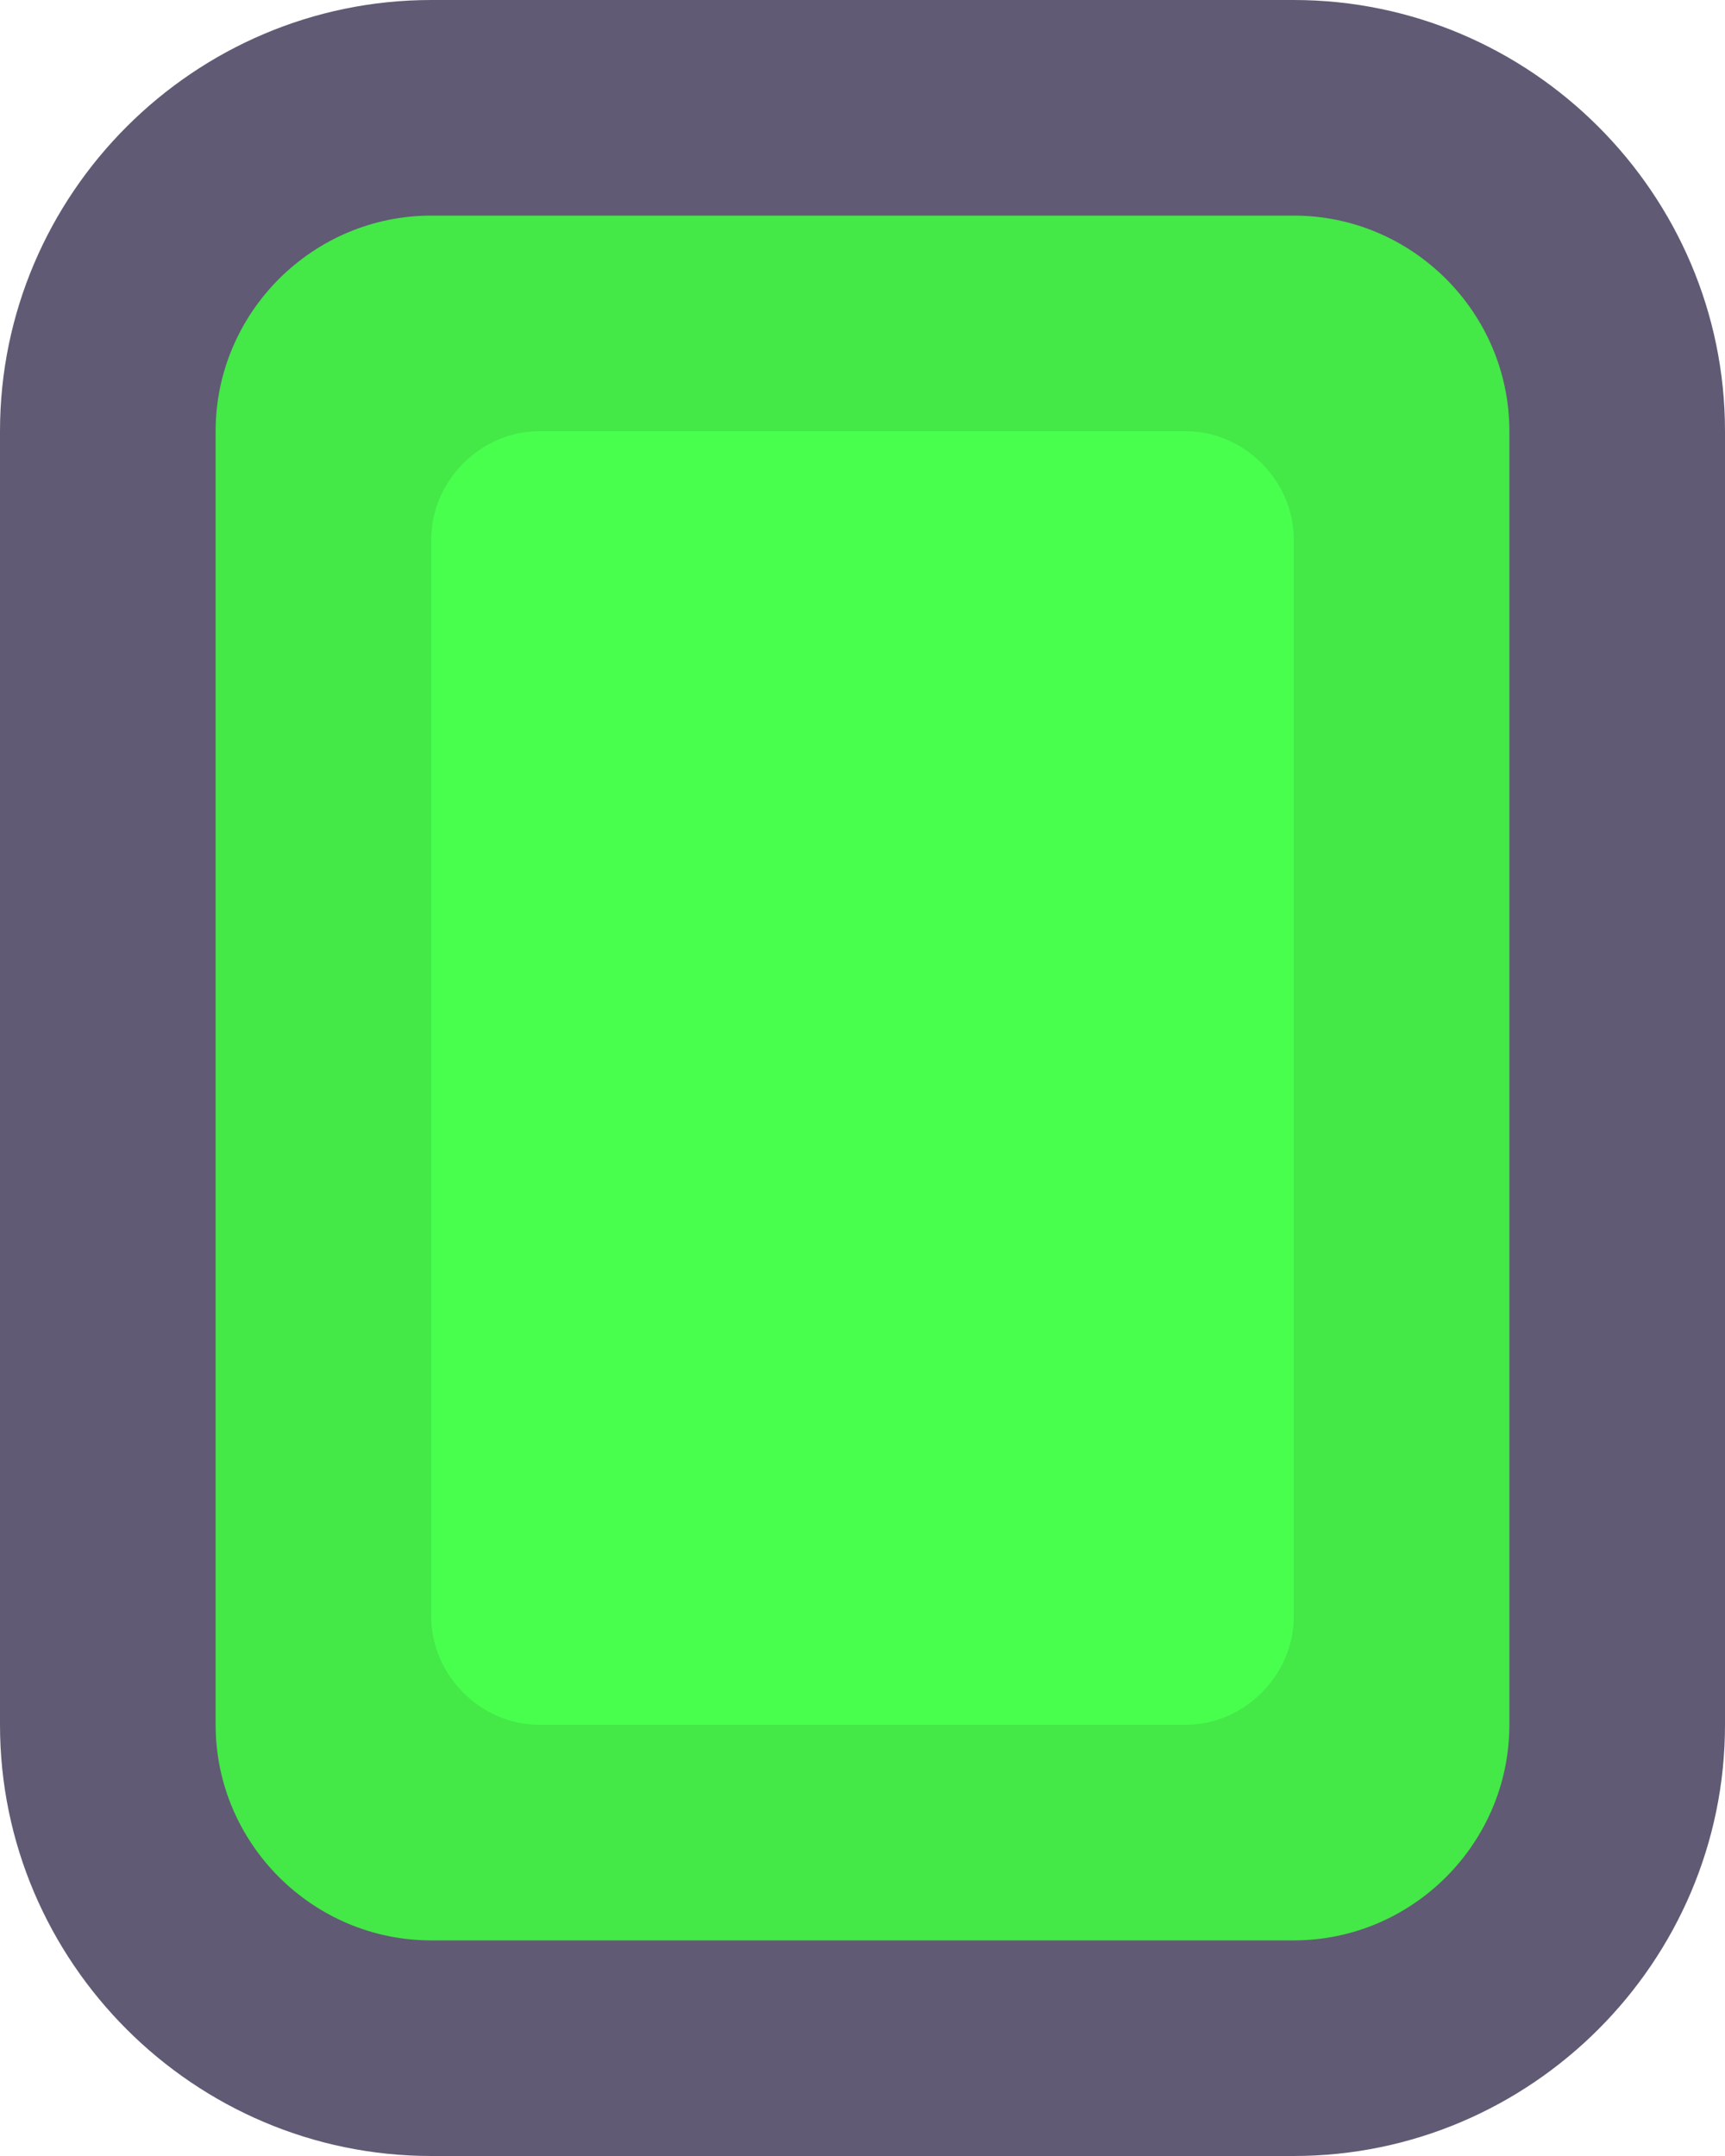
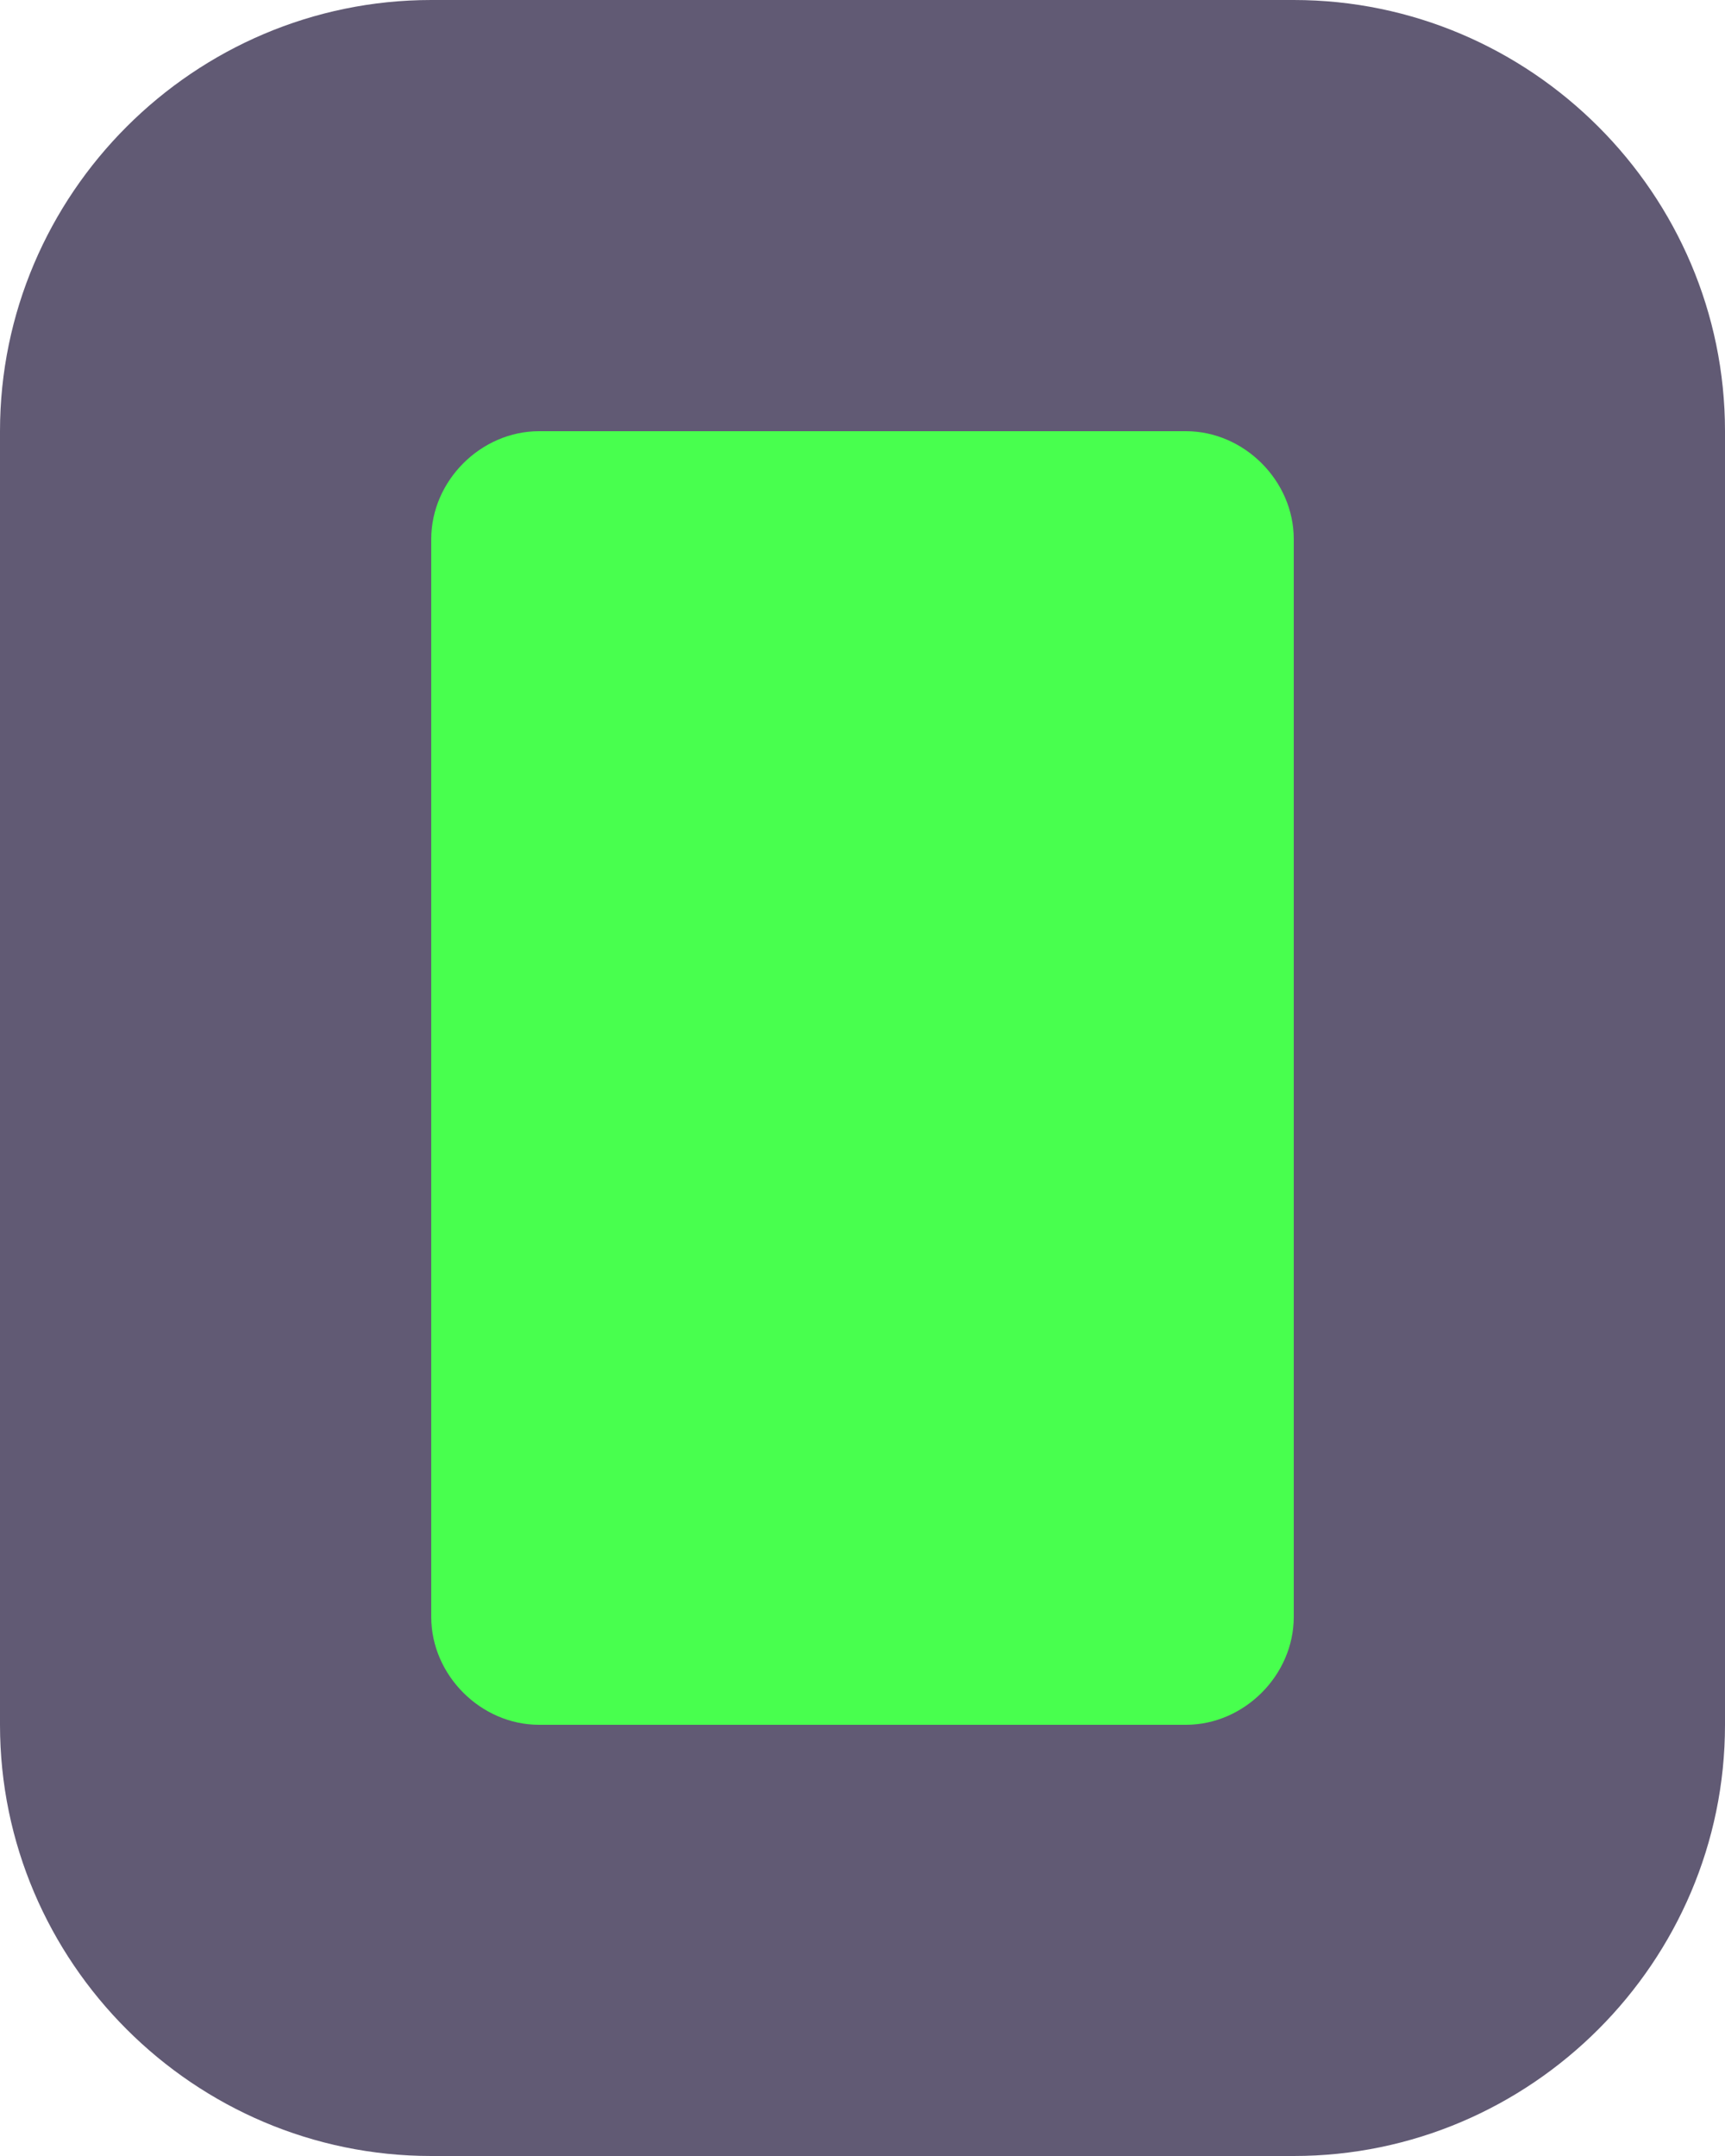
<svg xmlns="http://www.w3.org/2000/svg" version="1.1" id="Layer_1" x="0px" y="0px" width="8px" height="10px" viewBox="0 0 8 10" enable-background="new 0 0 8 10" xml:space="preserve">
  <path fill="#615A74" d="M8,2v6c0,1.1-0.9,2-2,2H2c-1.1,0-2-0.9-2-2V2c0-1.1,0.9-2,2-2h4C7.1,0,8,0.9,8,2z" />
-   <path fill="#44E847" d="M7,2v6c0,0.55-0.45,1-1,1H2C1.45,9,1,8.55,1,8V2c0-0.55,0.45-1,1-1h4C6.55,1,7,1.45,7,2z" />
  <path fill="#48FF4E" d="M6,2.5v5C6,7.77,5.77,8,5.5,8h-3C2.23,8,2,7.77,2,7.5v-5C2,2.23,2.23,2,2.5,2h3C5.77,2,6,2.23,6,2.5z" />
</svg>